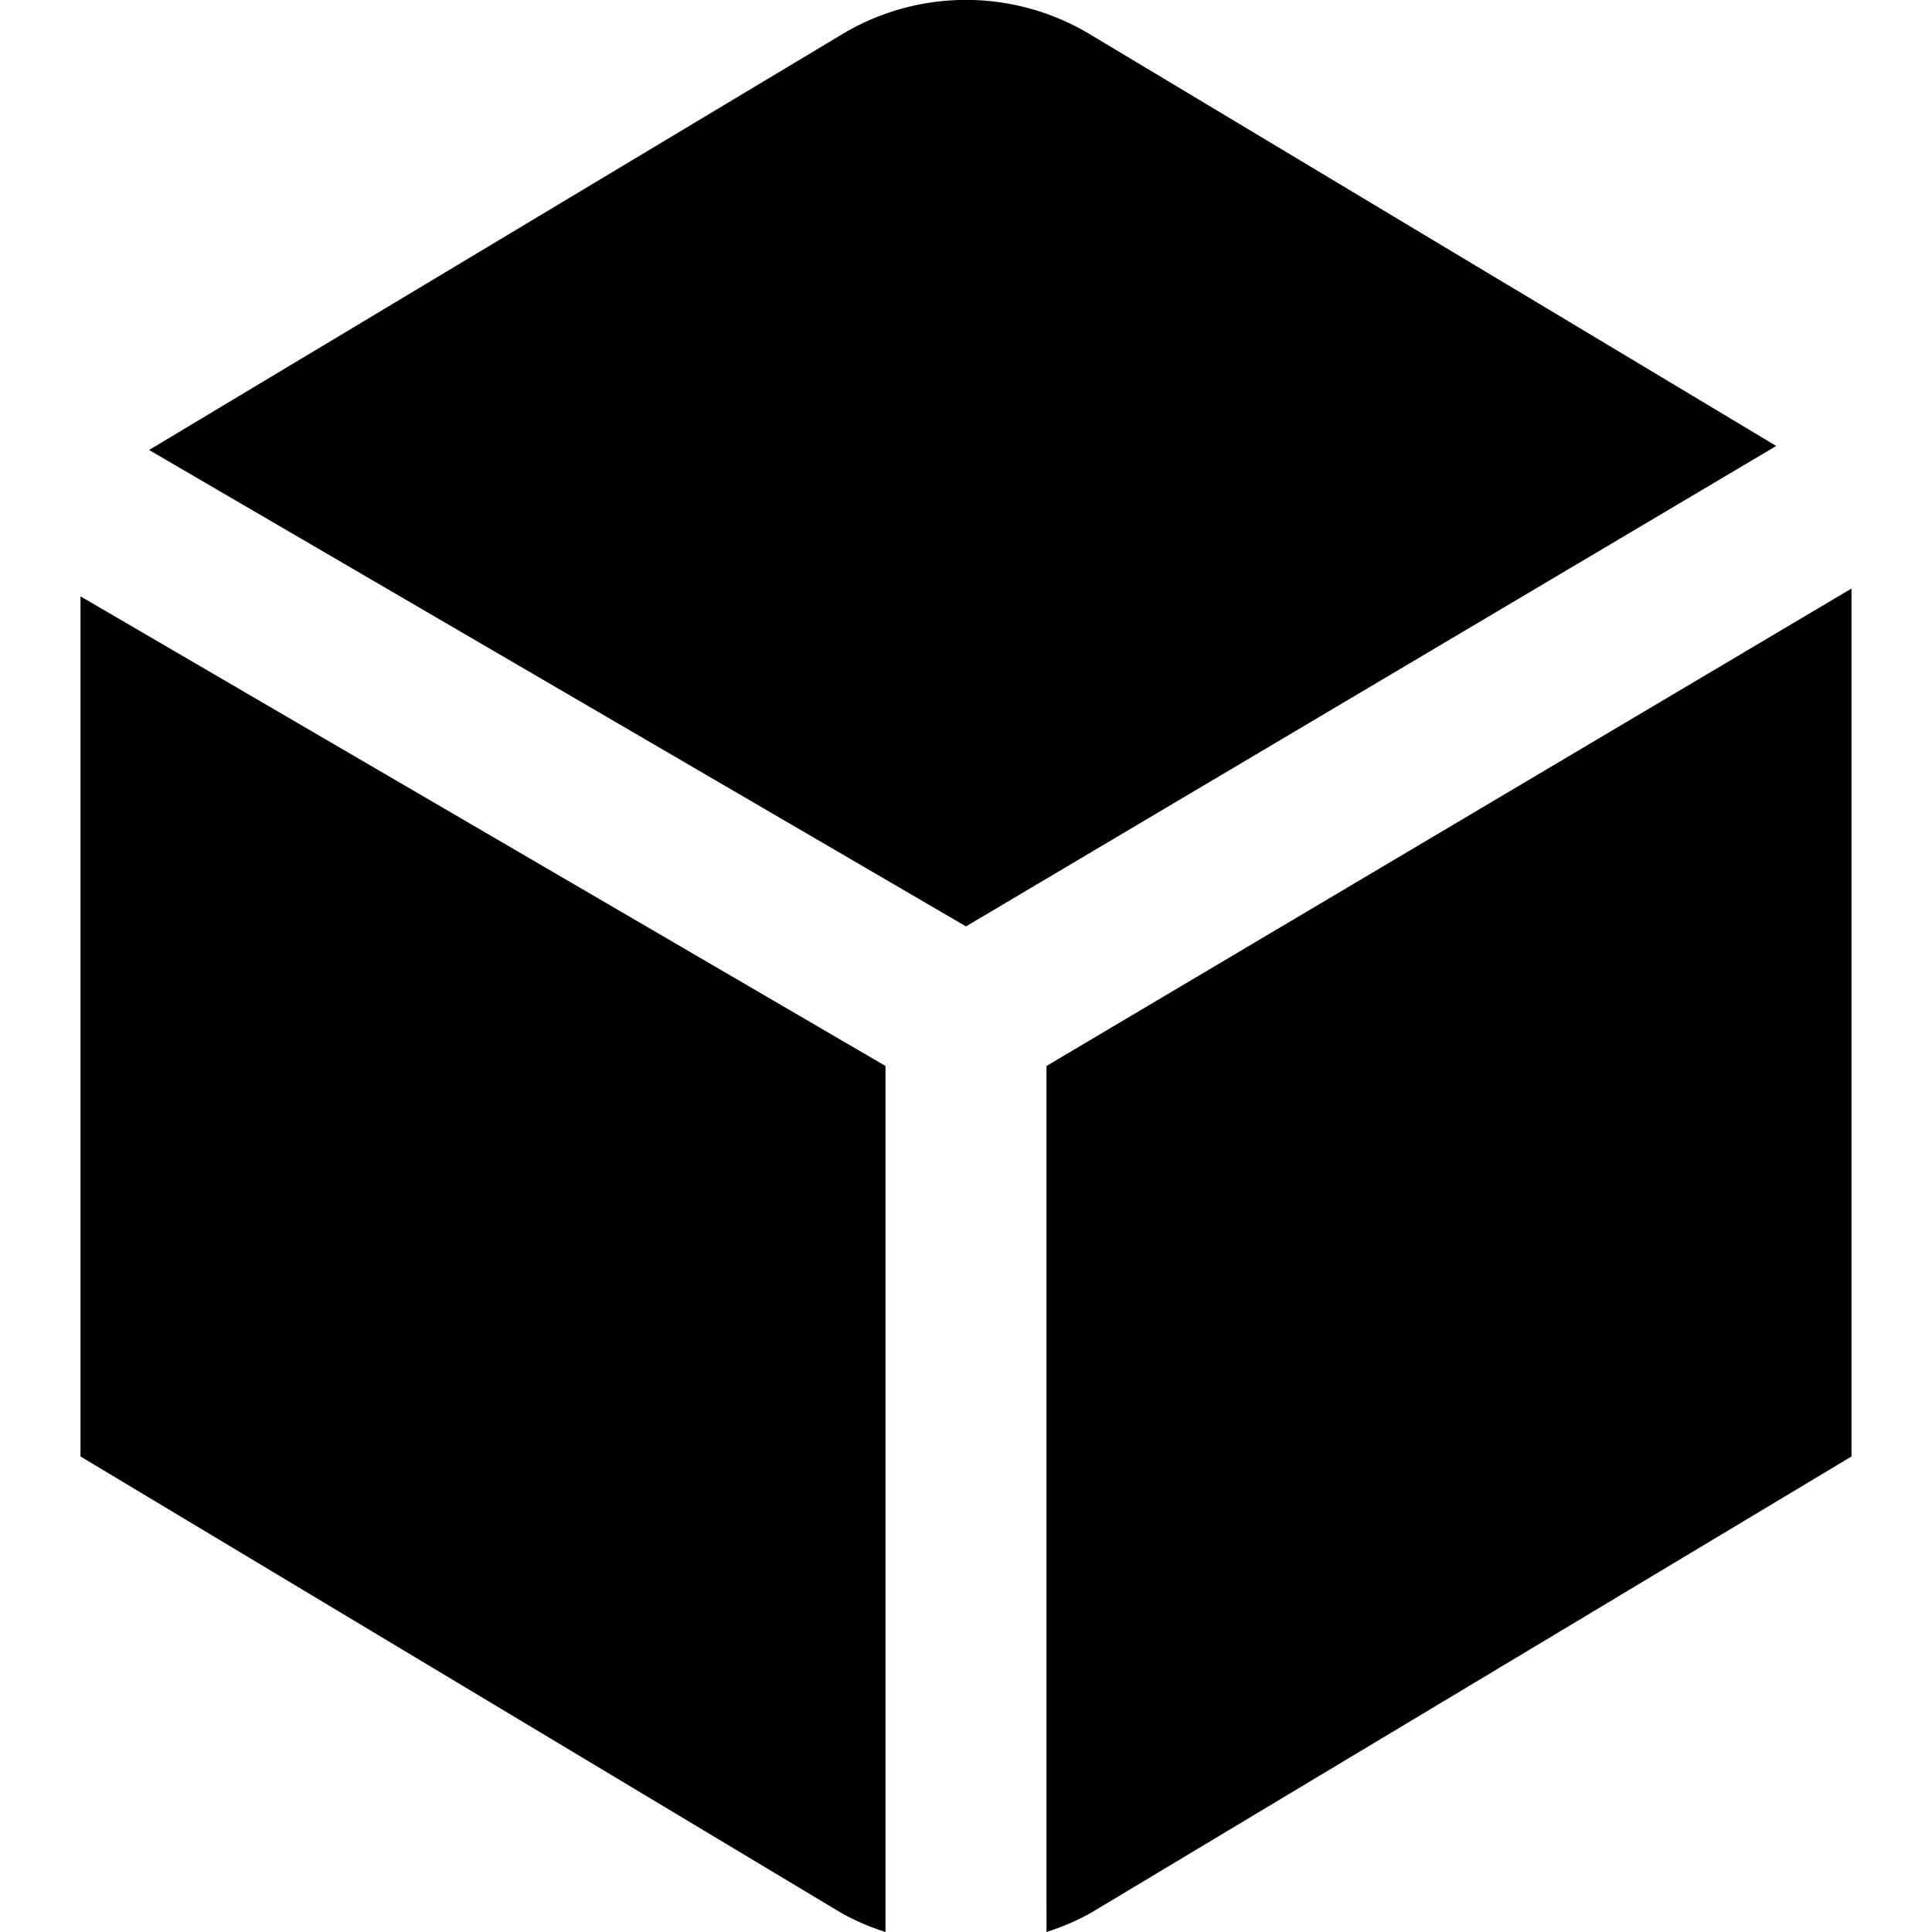
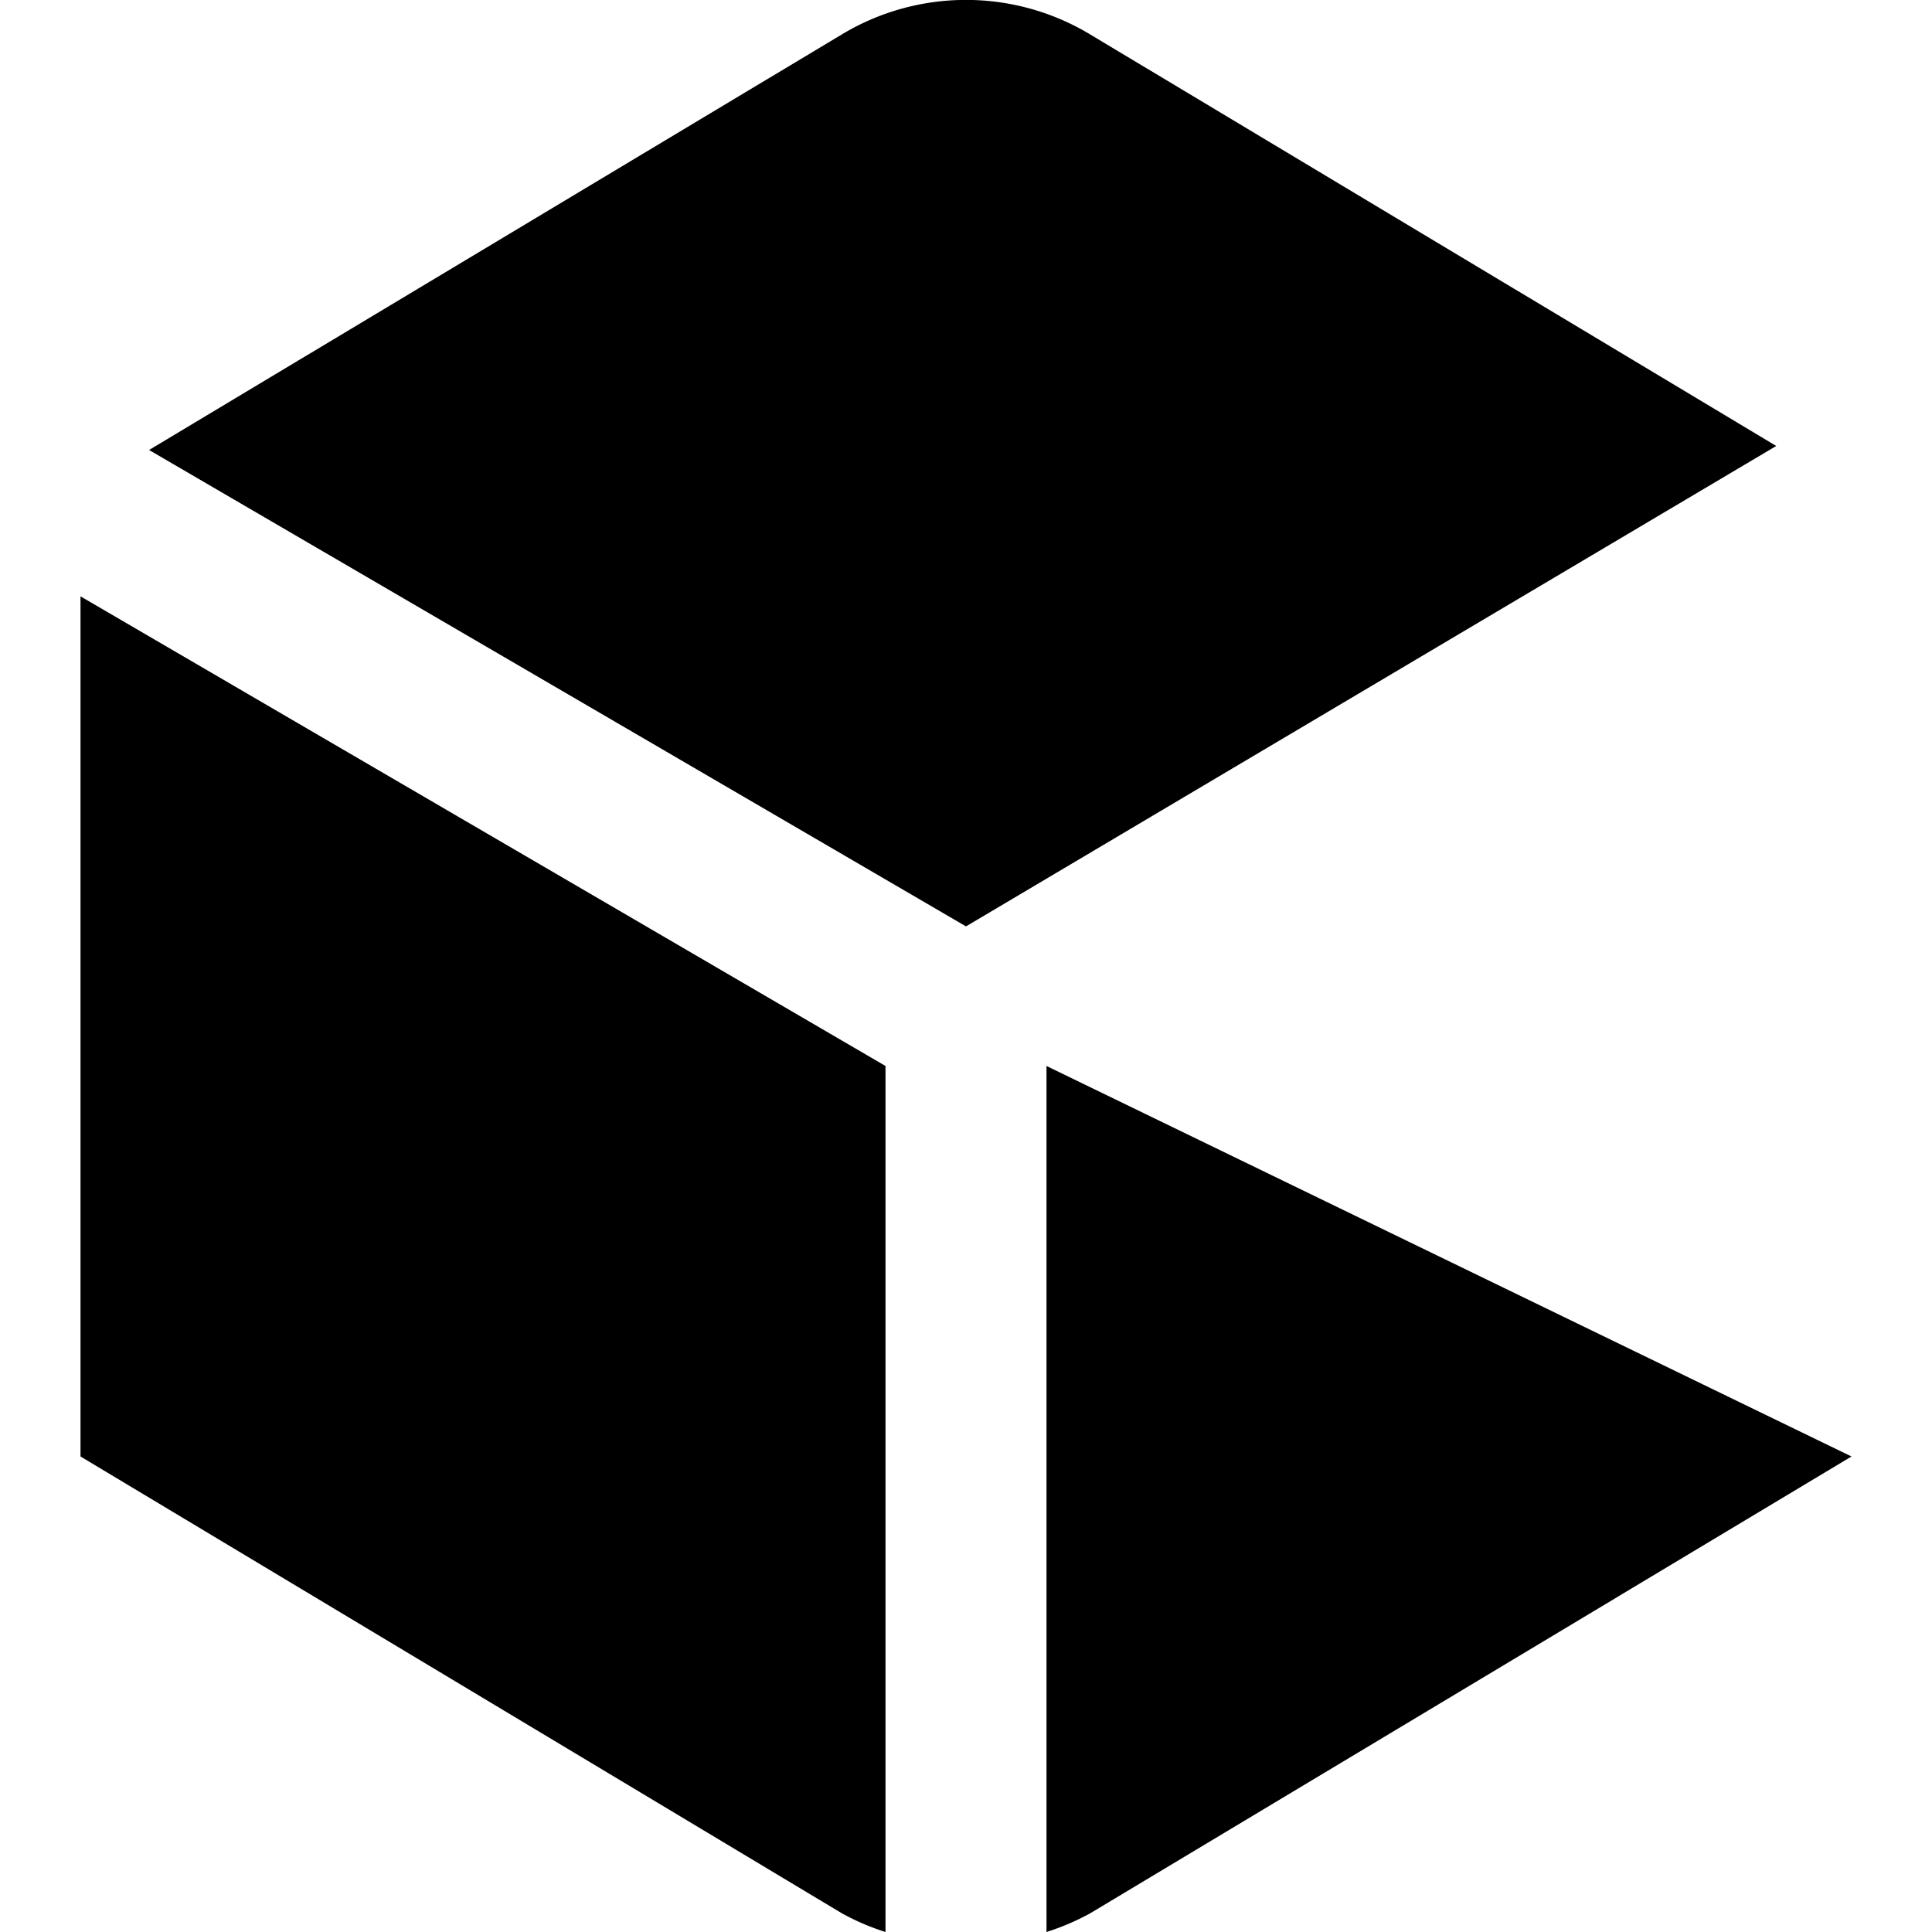
<svg xmlns="http://www.w3.org/2000/svg" id="Layer_1" data-name="Layer 1" viewBox="0 0 24 24" width="512" height="512">
-   <path d="M1.852,5.59,10.457.428a2.989,2.989,0,0,1,3.086,0L22.065,5.54,12,11.508ZM11,13.242,1,7.408V18.093l9.457,5.674A2.982,2.982,0,0,0,11,24Zm2,0V24a3.021,3.021,0,0,0,.544-.233L23,18.093V7.311Z" />
+   <path d="M1.852,5.59,10.457.428a2.989,2.989,0,0,1,3.086,0L22.065,5.54,12,11.508ZM11,13.242,1,7.408V18.093l9.457,5.674A2.982,2.982,0,0,0,11,24Zm2,0V24a3.021,3.021,0,0,0,.544-.233L23,18.093Z" />
</svg>